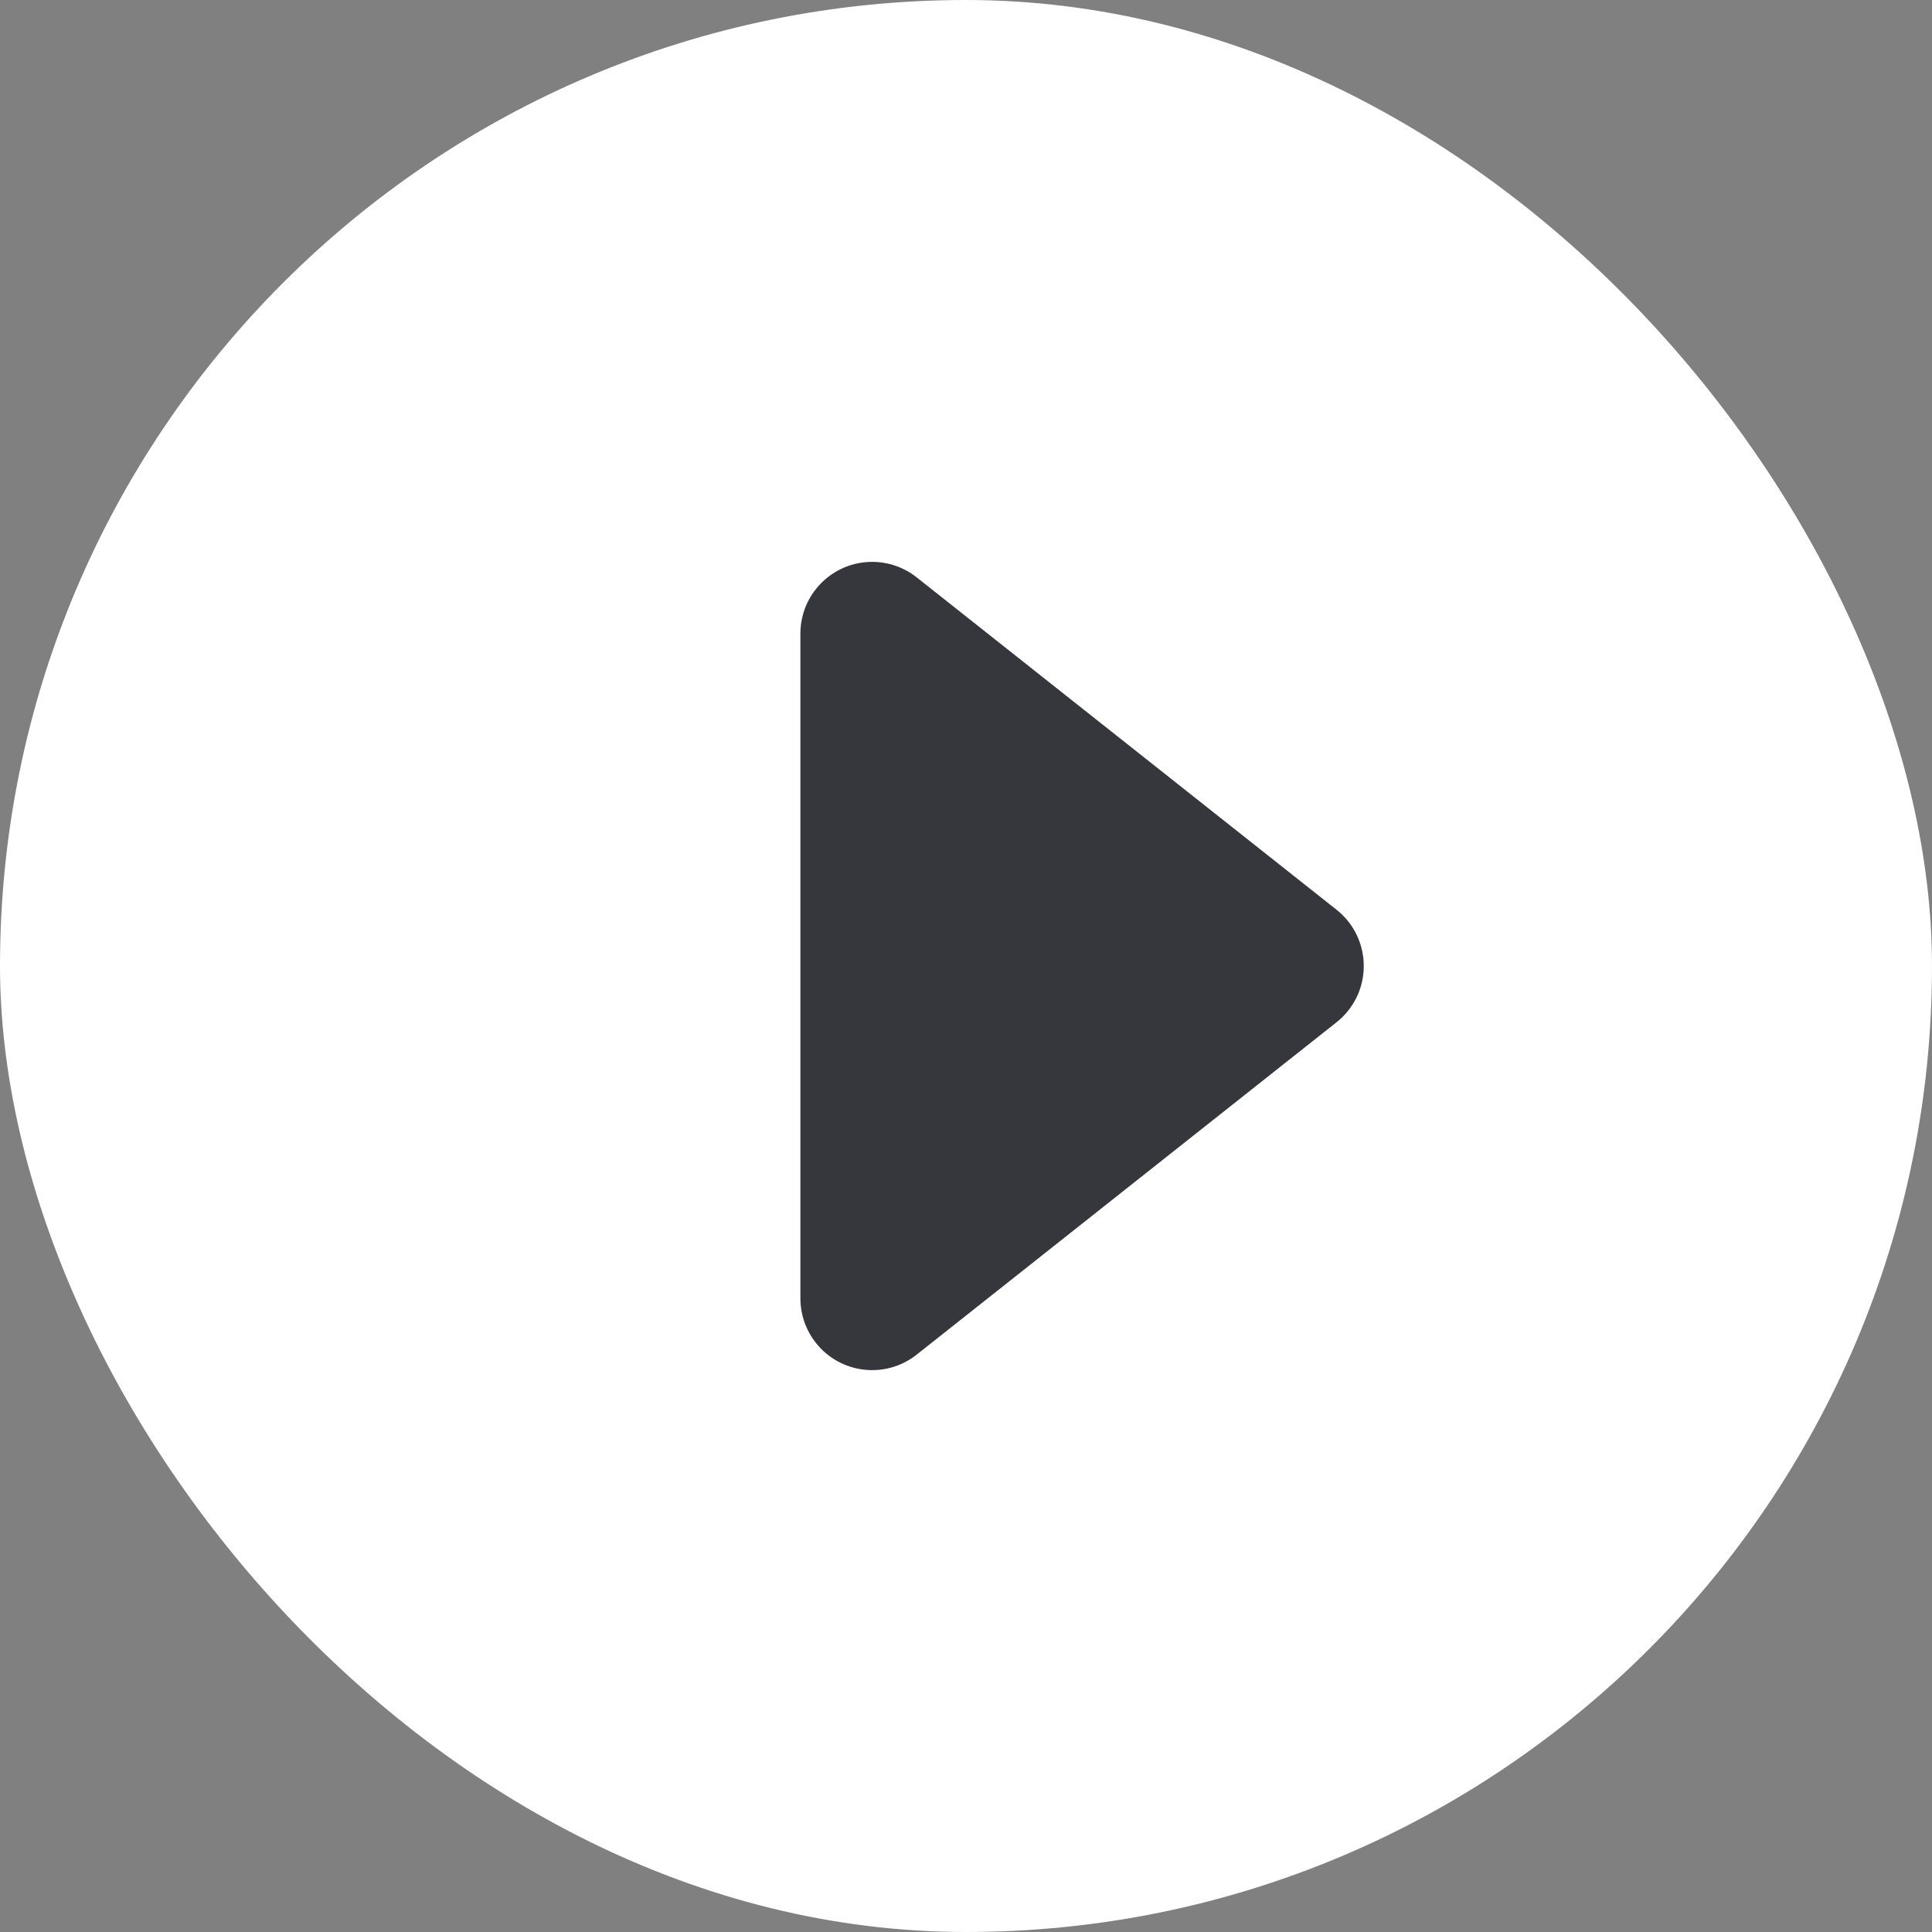
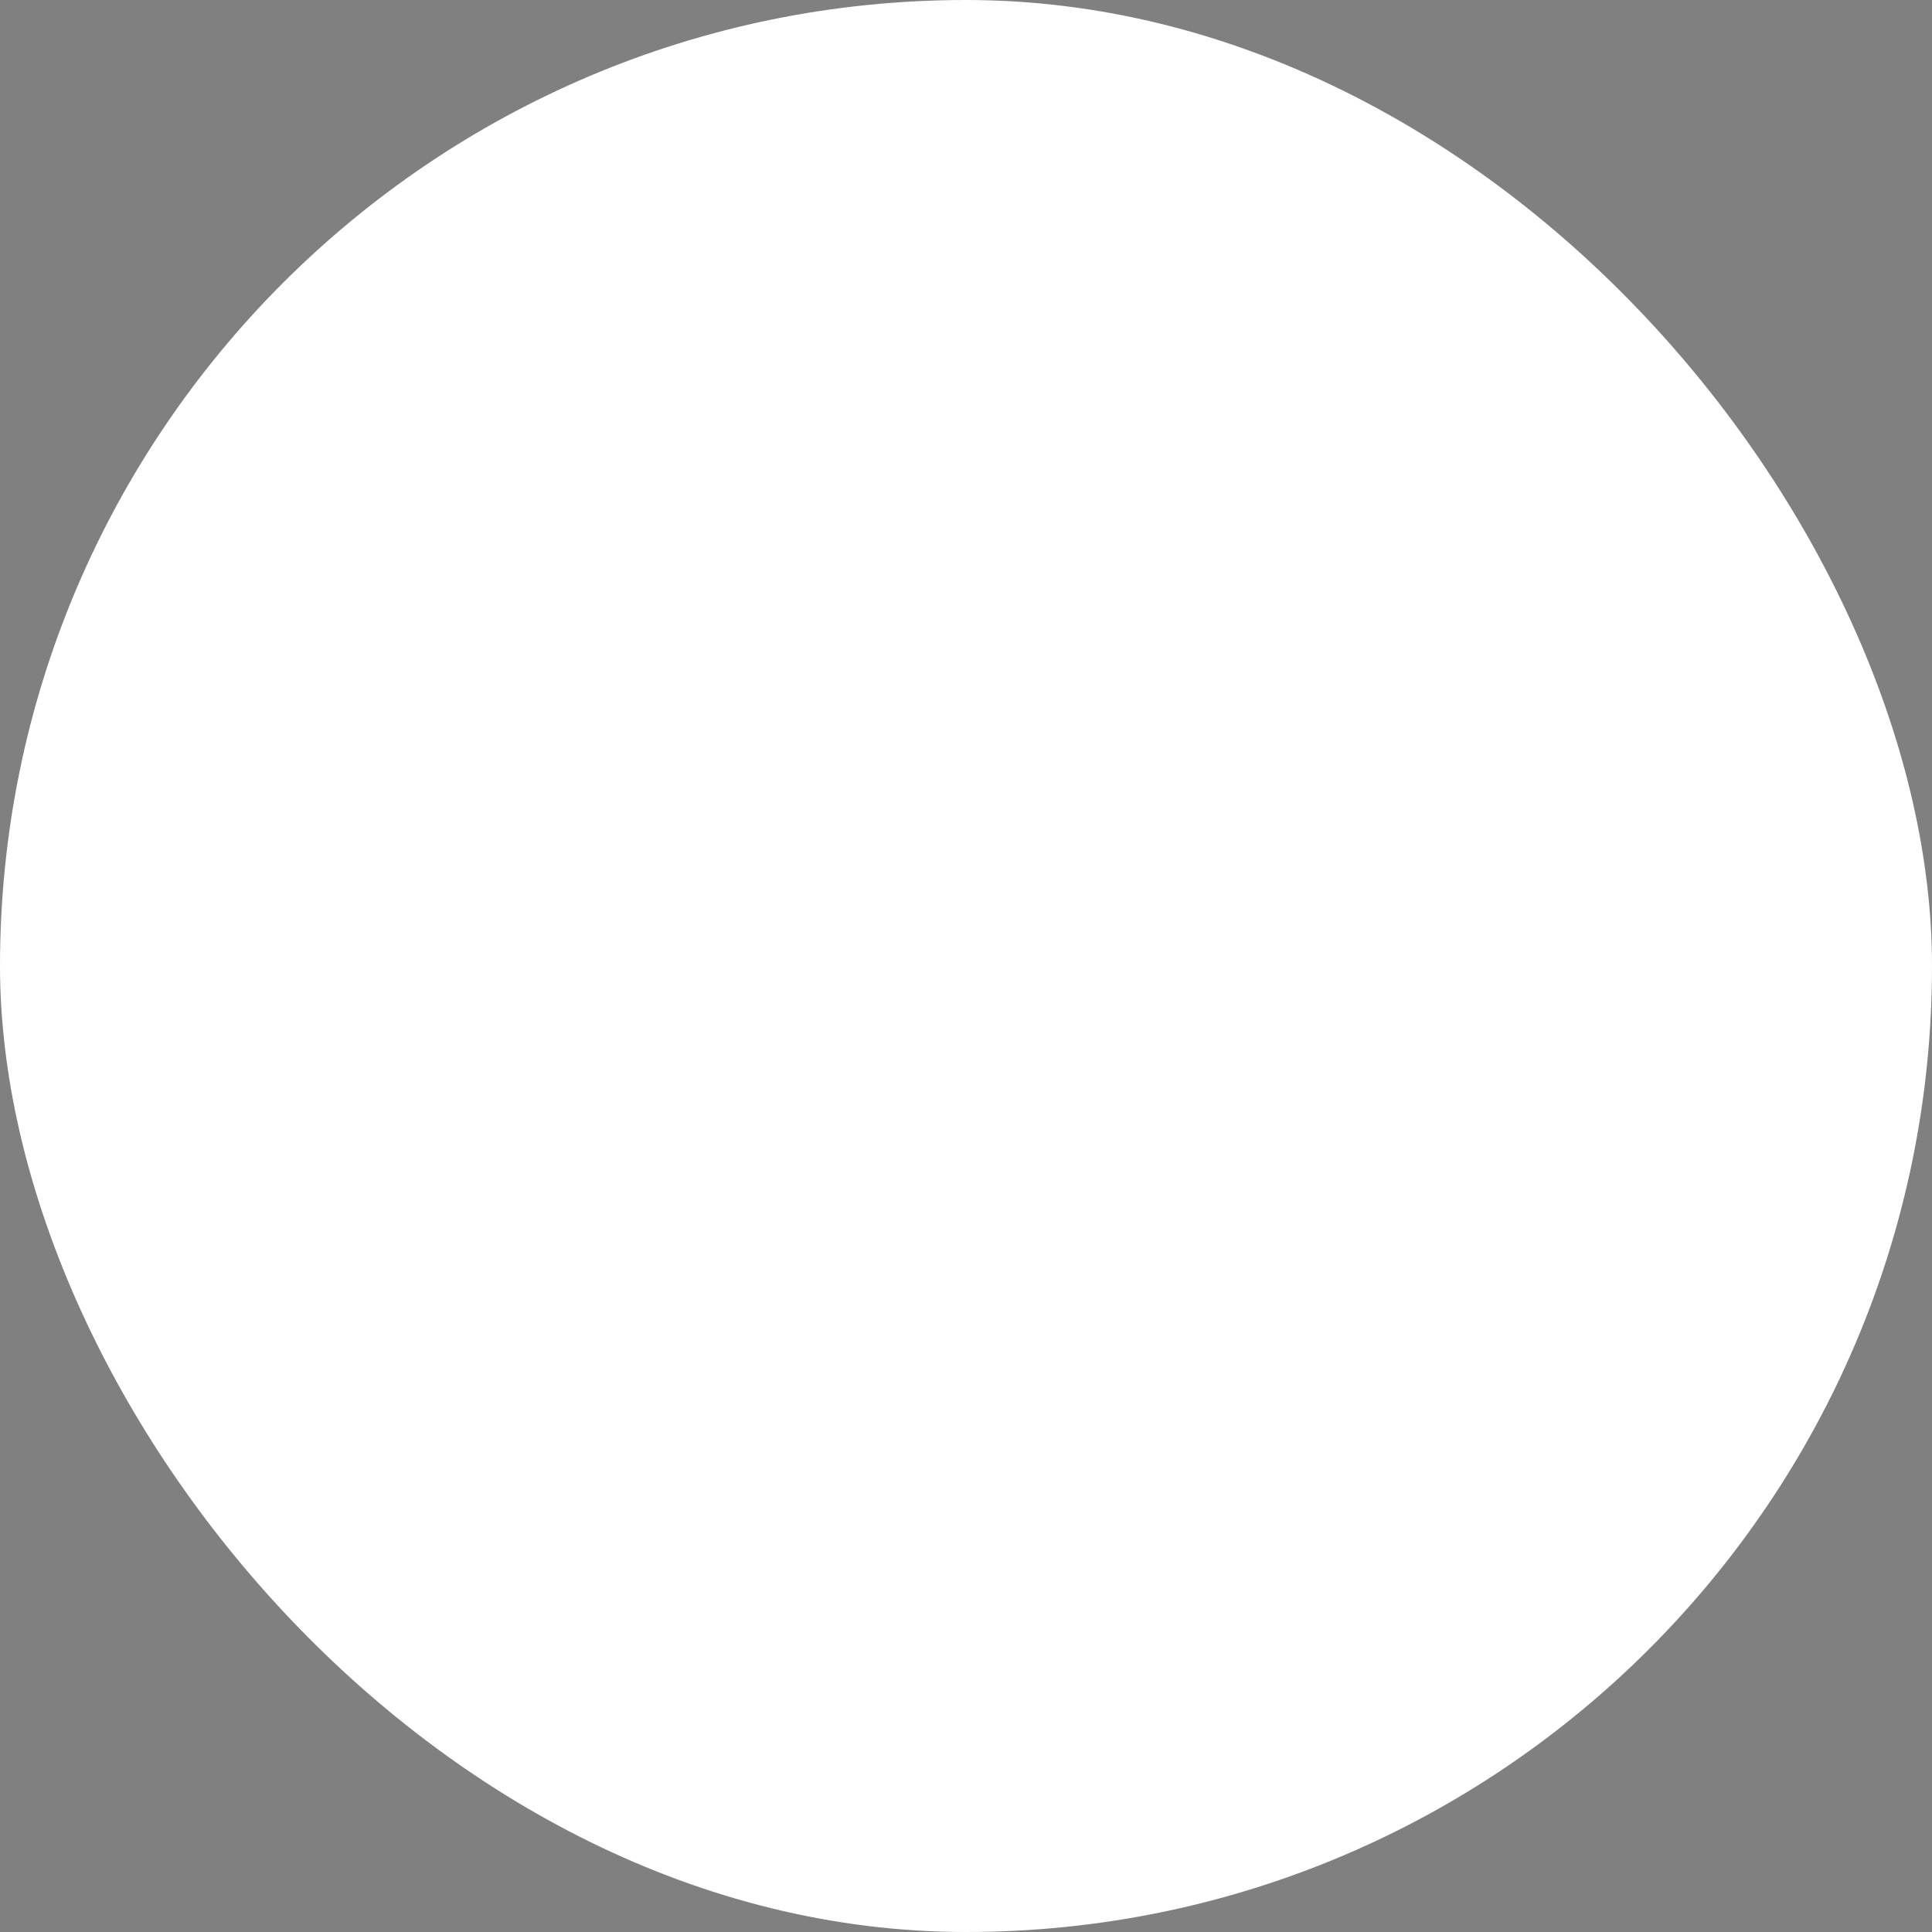
<svg xmlns="http://www.w3.org/2000/svg" width="35px" height="35px" viewBox="0 0 35 35" version="1.1">
  <rect x="0" y="0" width="35" height="35" fill="#808080" stroke="none" />
  <title>编组 12备份 2</title>
  <g id="页面-1" stroke="none" stroke-width="1" fill="none" fill-rule="evenodd">
    <g id="文生歌曲（纯音乐）" transform="translate(-1007, -683)">
      <g id="编组-12备份-2" transform="translate(1007, 683)">
        <rect id="矩形备份-24" fill="#FFFFFF" x="0" y="0" width="35" height="35" rx="17.5" />
-         <path d="M21.019,13.287 L27.04,20.893 C27.486,21.456 27.391,22.274 26.828,22.719 C26.598,22.901 26.314,23 26.021,23 L13.979,23 C13.261,23 12.679,22.418 12.679,21.7 C12.679,21.407 12.778,21.123 12.96,20.893 L18.981,13.287 C19.426,12.725 20.244,12.629 20.807,13.075 C20.886,13.137 20.957,13.209 21.019,13.287 Z" id="三角形" fill="#35373C" transform="translate(20, 17.5) rotate(-270) translate(-20, -17.5) " />
      </g>
    </g>
  </g>
</svg>